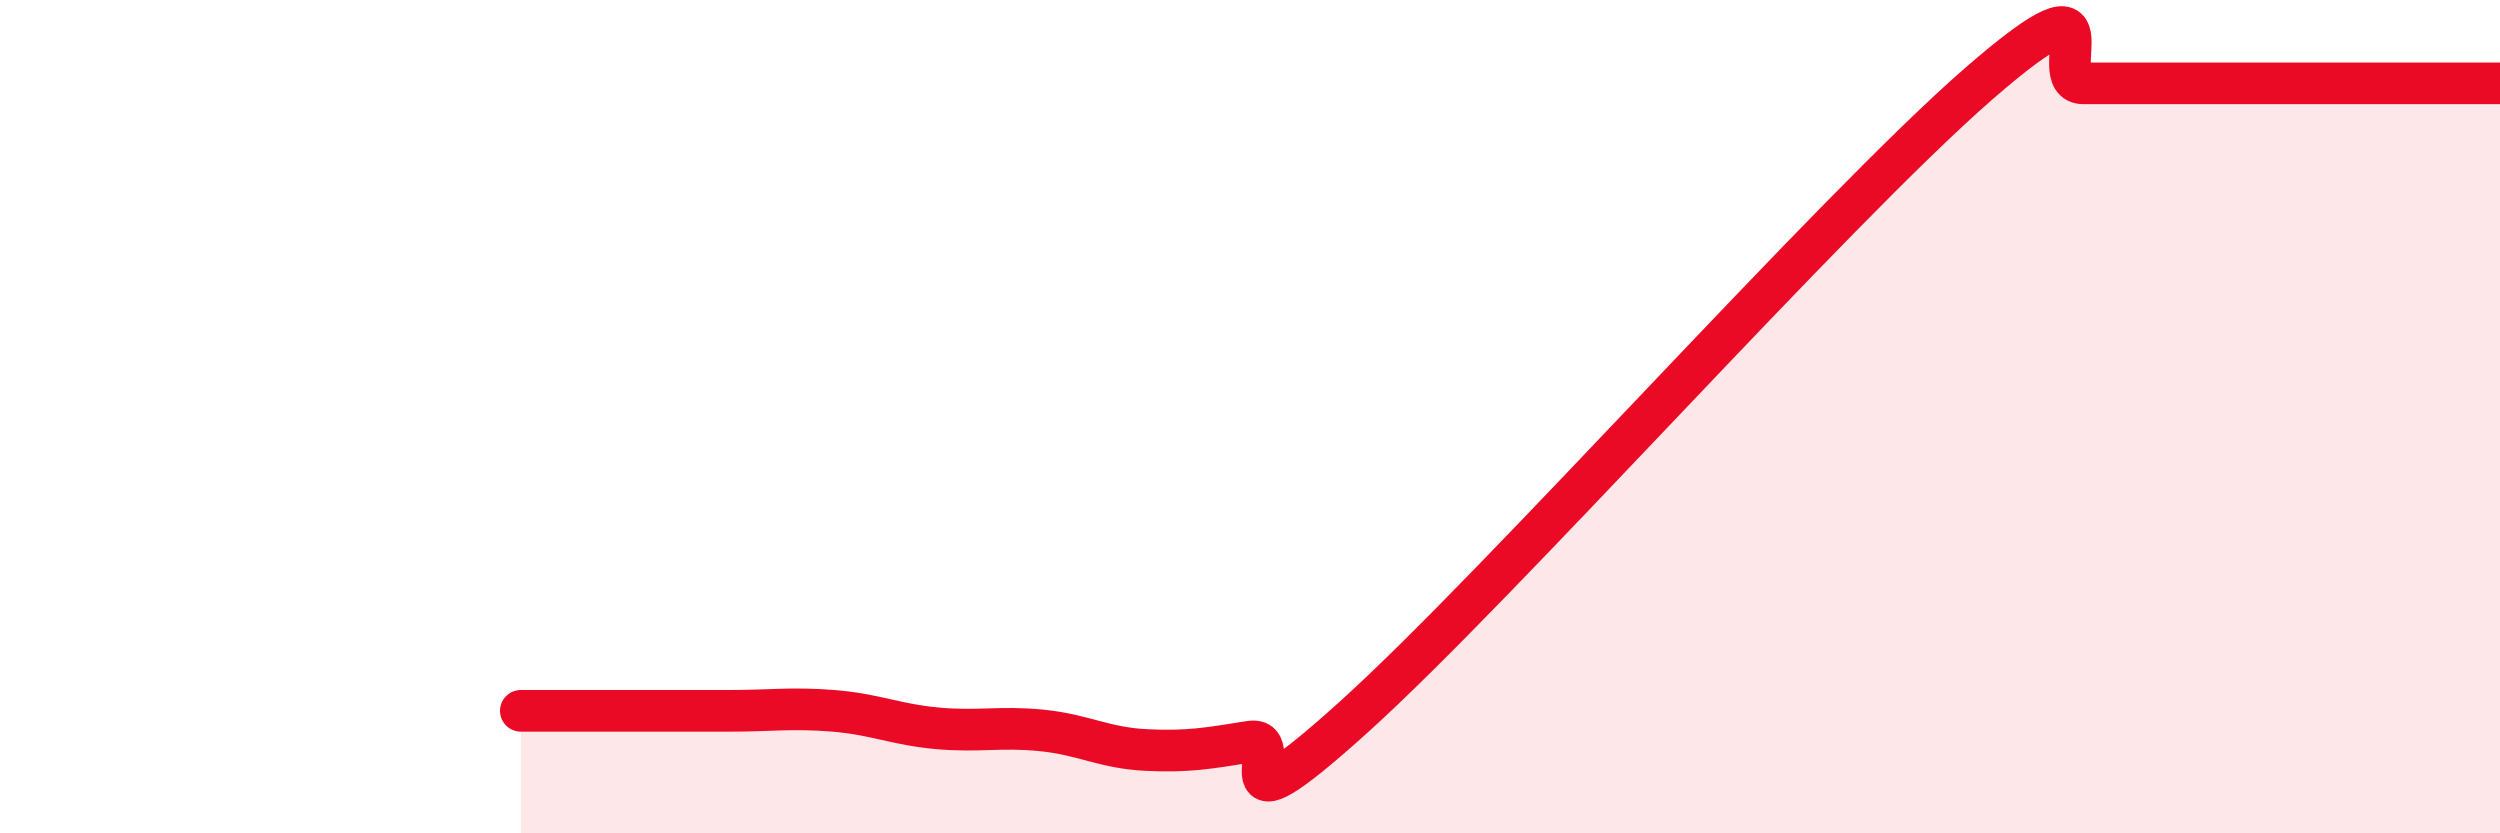
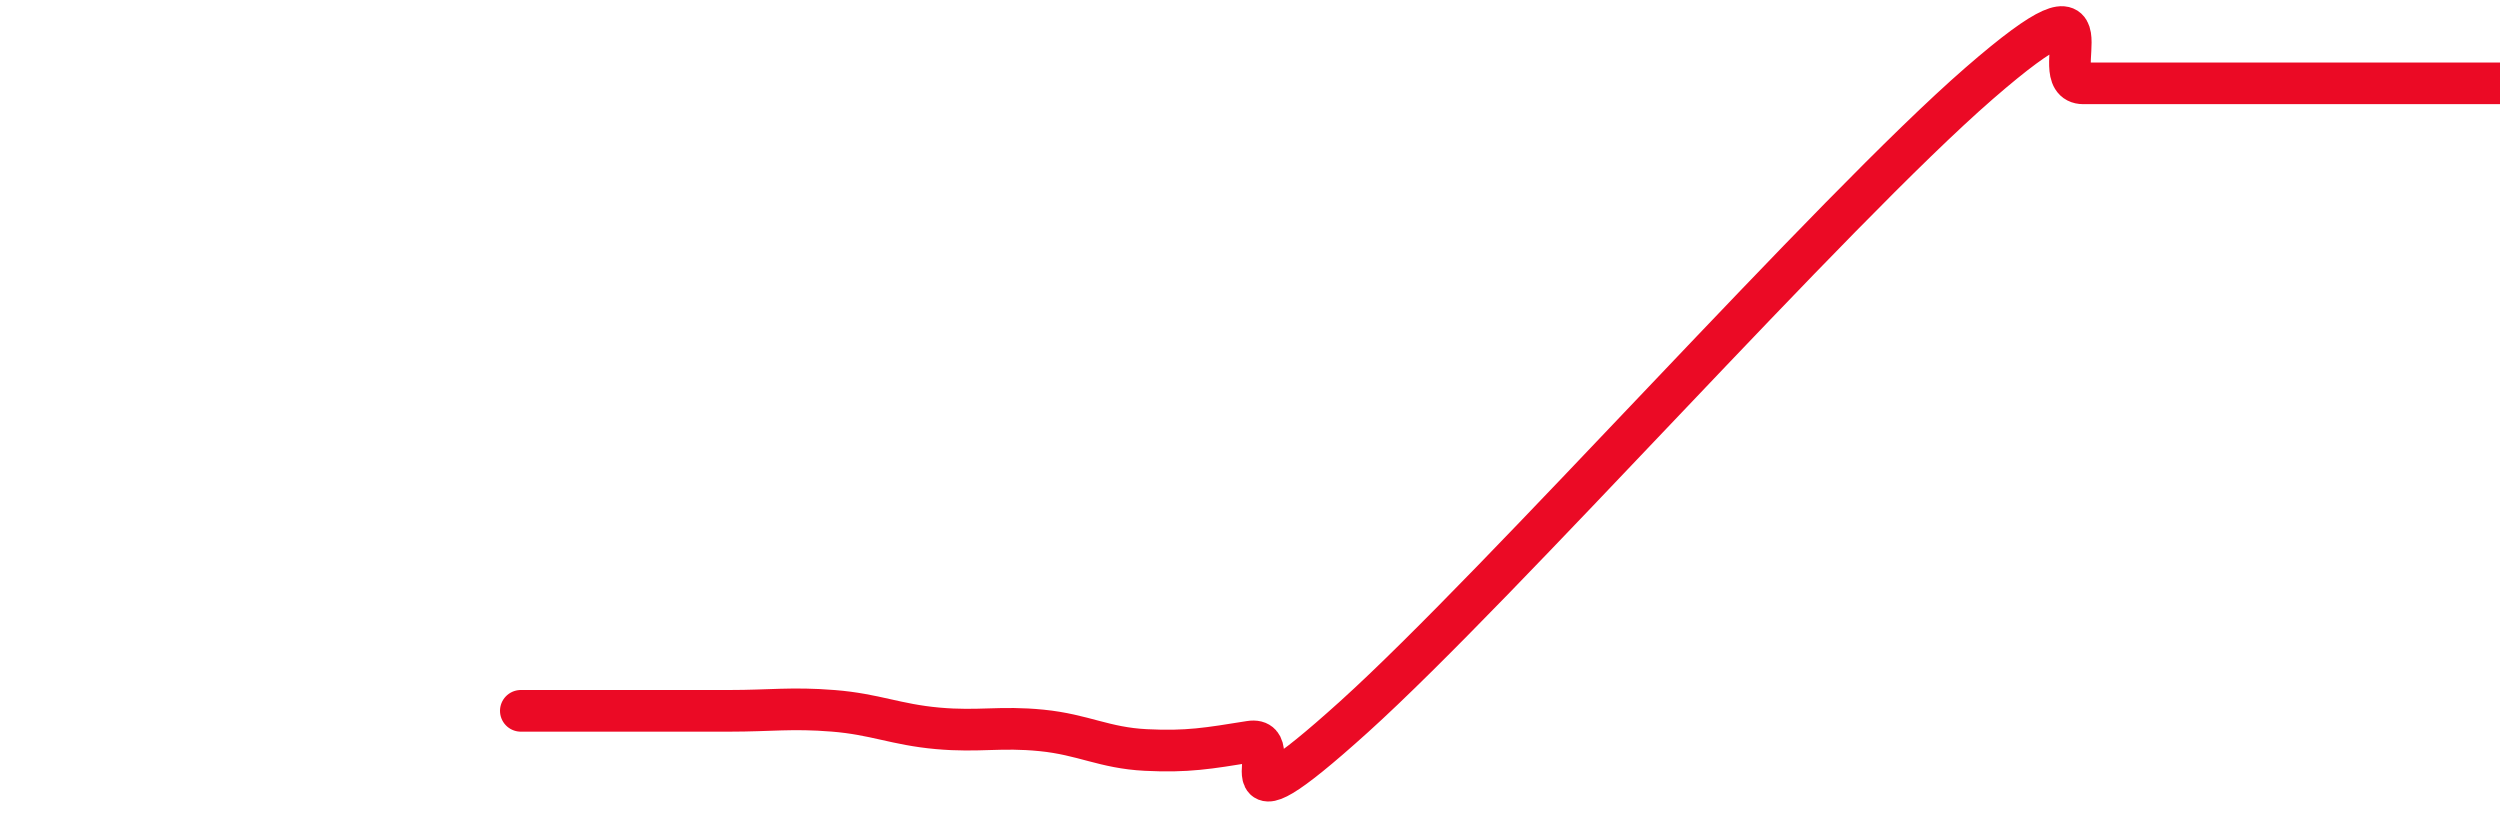
<svg xmlns="http://www.w3.org/2000/svg" width="60" height="20" viewBox="0 0 60 20">
-   <path d="M 12.5,17.06 C 13,17.06 14,17.06 15,17.06 C 16,17.06 16.5,17.06 17.5,17.06 C 18.5,17.06 19,16.98 20,17.06 C 21,17.14 21.5,17.39 22.5,17.48 C 23.5,17.57 24,17.43 25,17.53 C 26,17.63 26.5,17.95 27.5,18 C 28.5,18.05 29,17.96 30,17.8 C 31,17.64 29,20.36 32.5,17.2 C 36,14.04 44,5.04 47.5,2 C 51,-1.04 49,2 50,2 C 51,2 51.5,2 52.5,2 C 53.5,2 54,2 55,2 C 56,2 56.5,2 57.5,2 C 58.5,2 59.5,2 60,2L60 20L12.5 20Z" fill="#EB0A25" opacity="0.1" stroke-linecap="round" stroke-linejoin="round" />
  <path d="M 12.5,17.06 C 13,17.06 14,17.06 15,17.06 C 16,17.06 16.5,17.06 17.5,17.06 C 18.5,17.06 19,16.98 20,17.06 C 21,17.14 21.5,17.39 22.5,17.48 C 23.5,17.57 24,17.43 25,17.53 C 26,17.63 26.5,17.95 27.5,18 C 28.5,18.05 29,17.96 30,17.8 C 31,17.64 29,20.36 32.5,17.2 C 36,14.04 44,5.04 47.5,2 C 51,-1.04 49,2 50,2 C 51,2 51.5,2 52.5,2 C 53.5,2 54,2 55,2 C 56,2 56.5,2 57.5,2 C 58.5,2 59.5,2 60,2" stroke="#EB0A25" stroke-width="1" fill="none" stroke-linecap="round" stroke-linejoin="round" />
</svg>